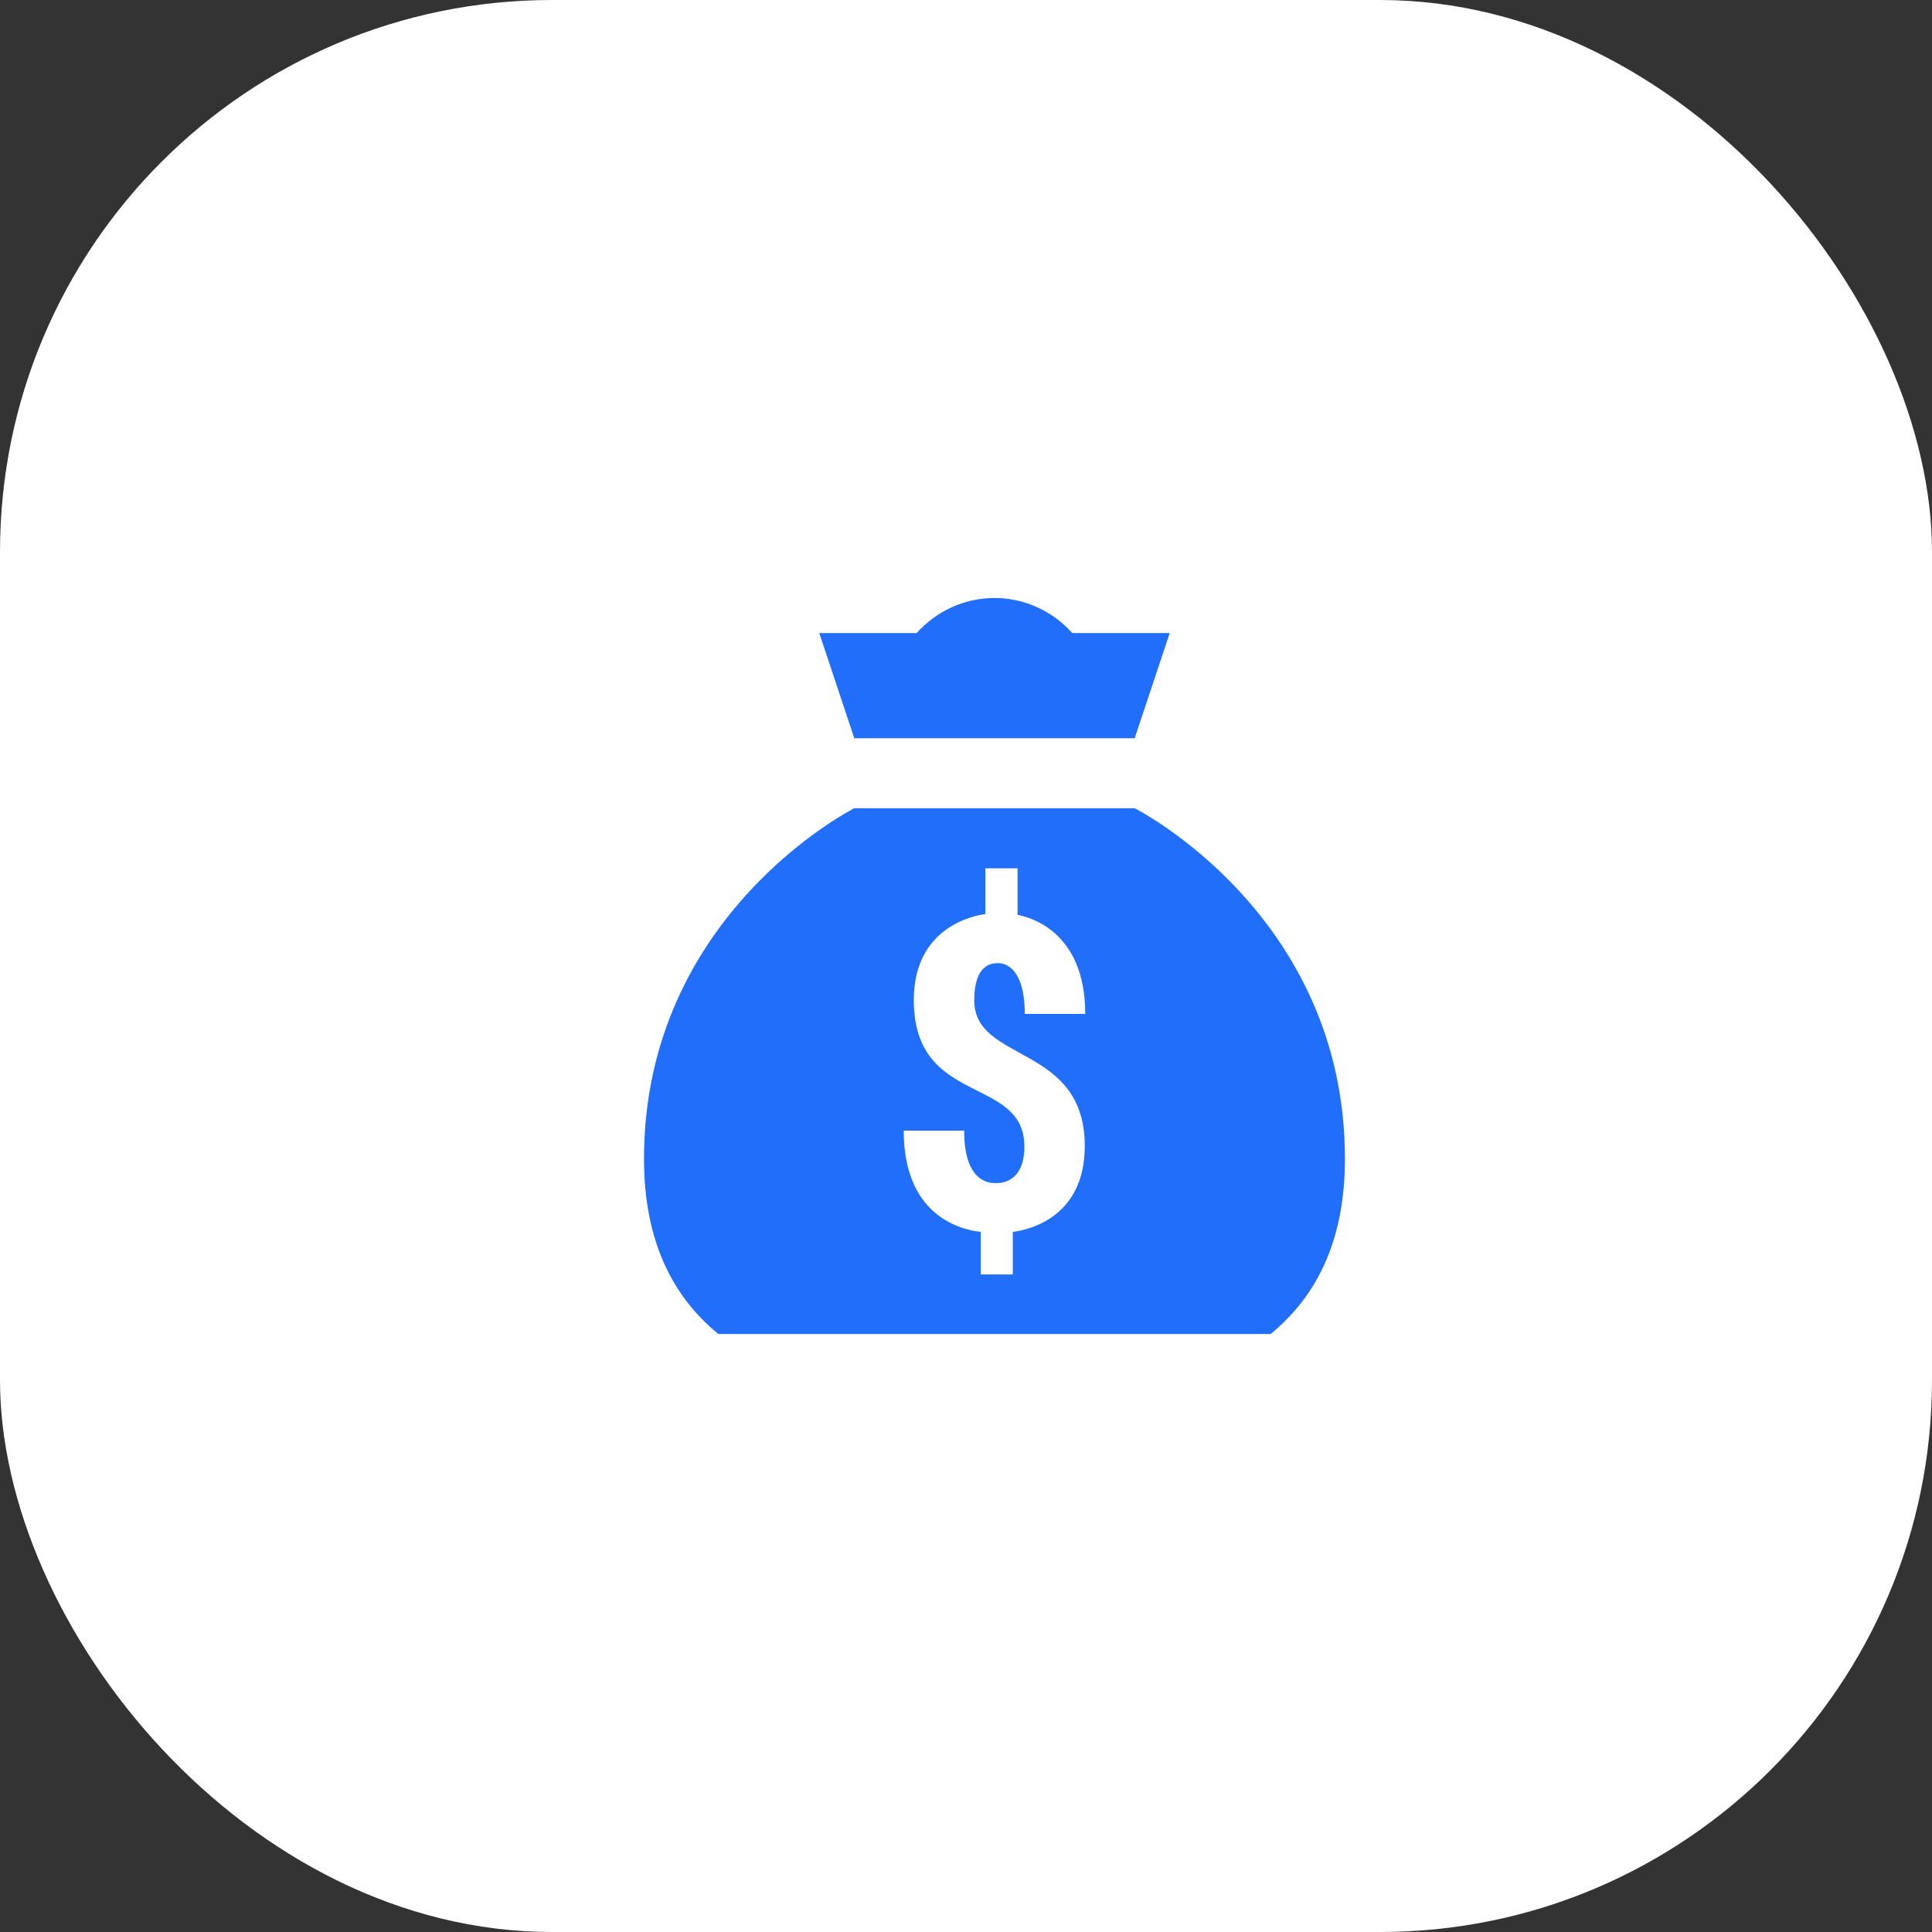
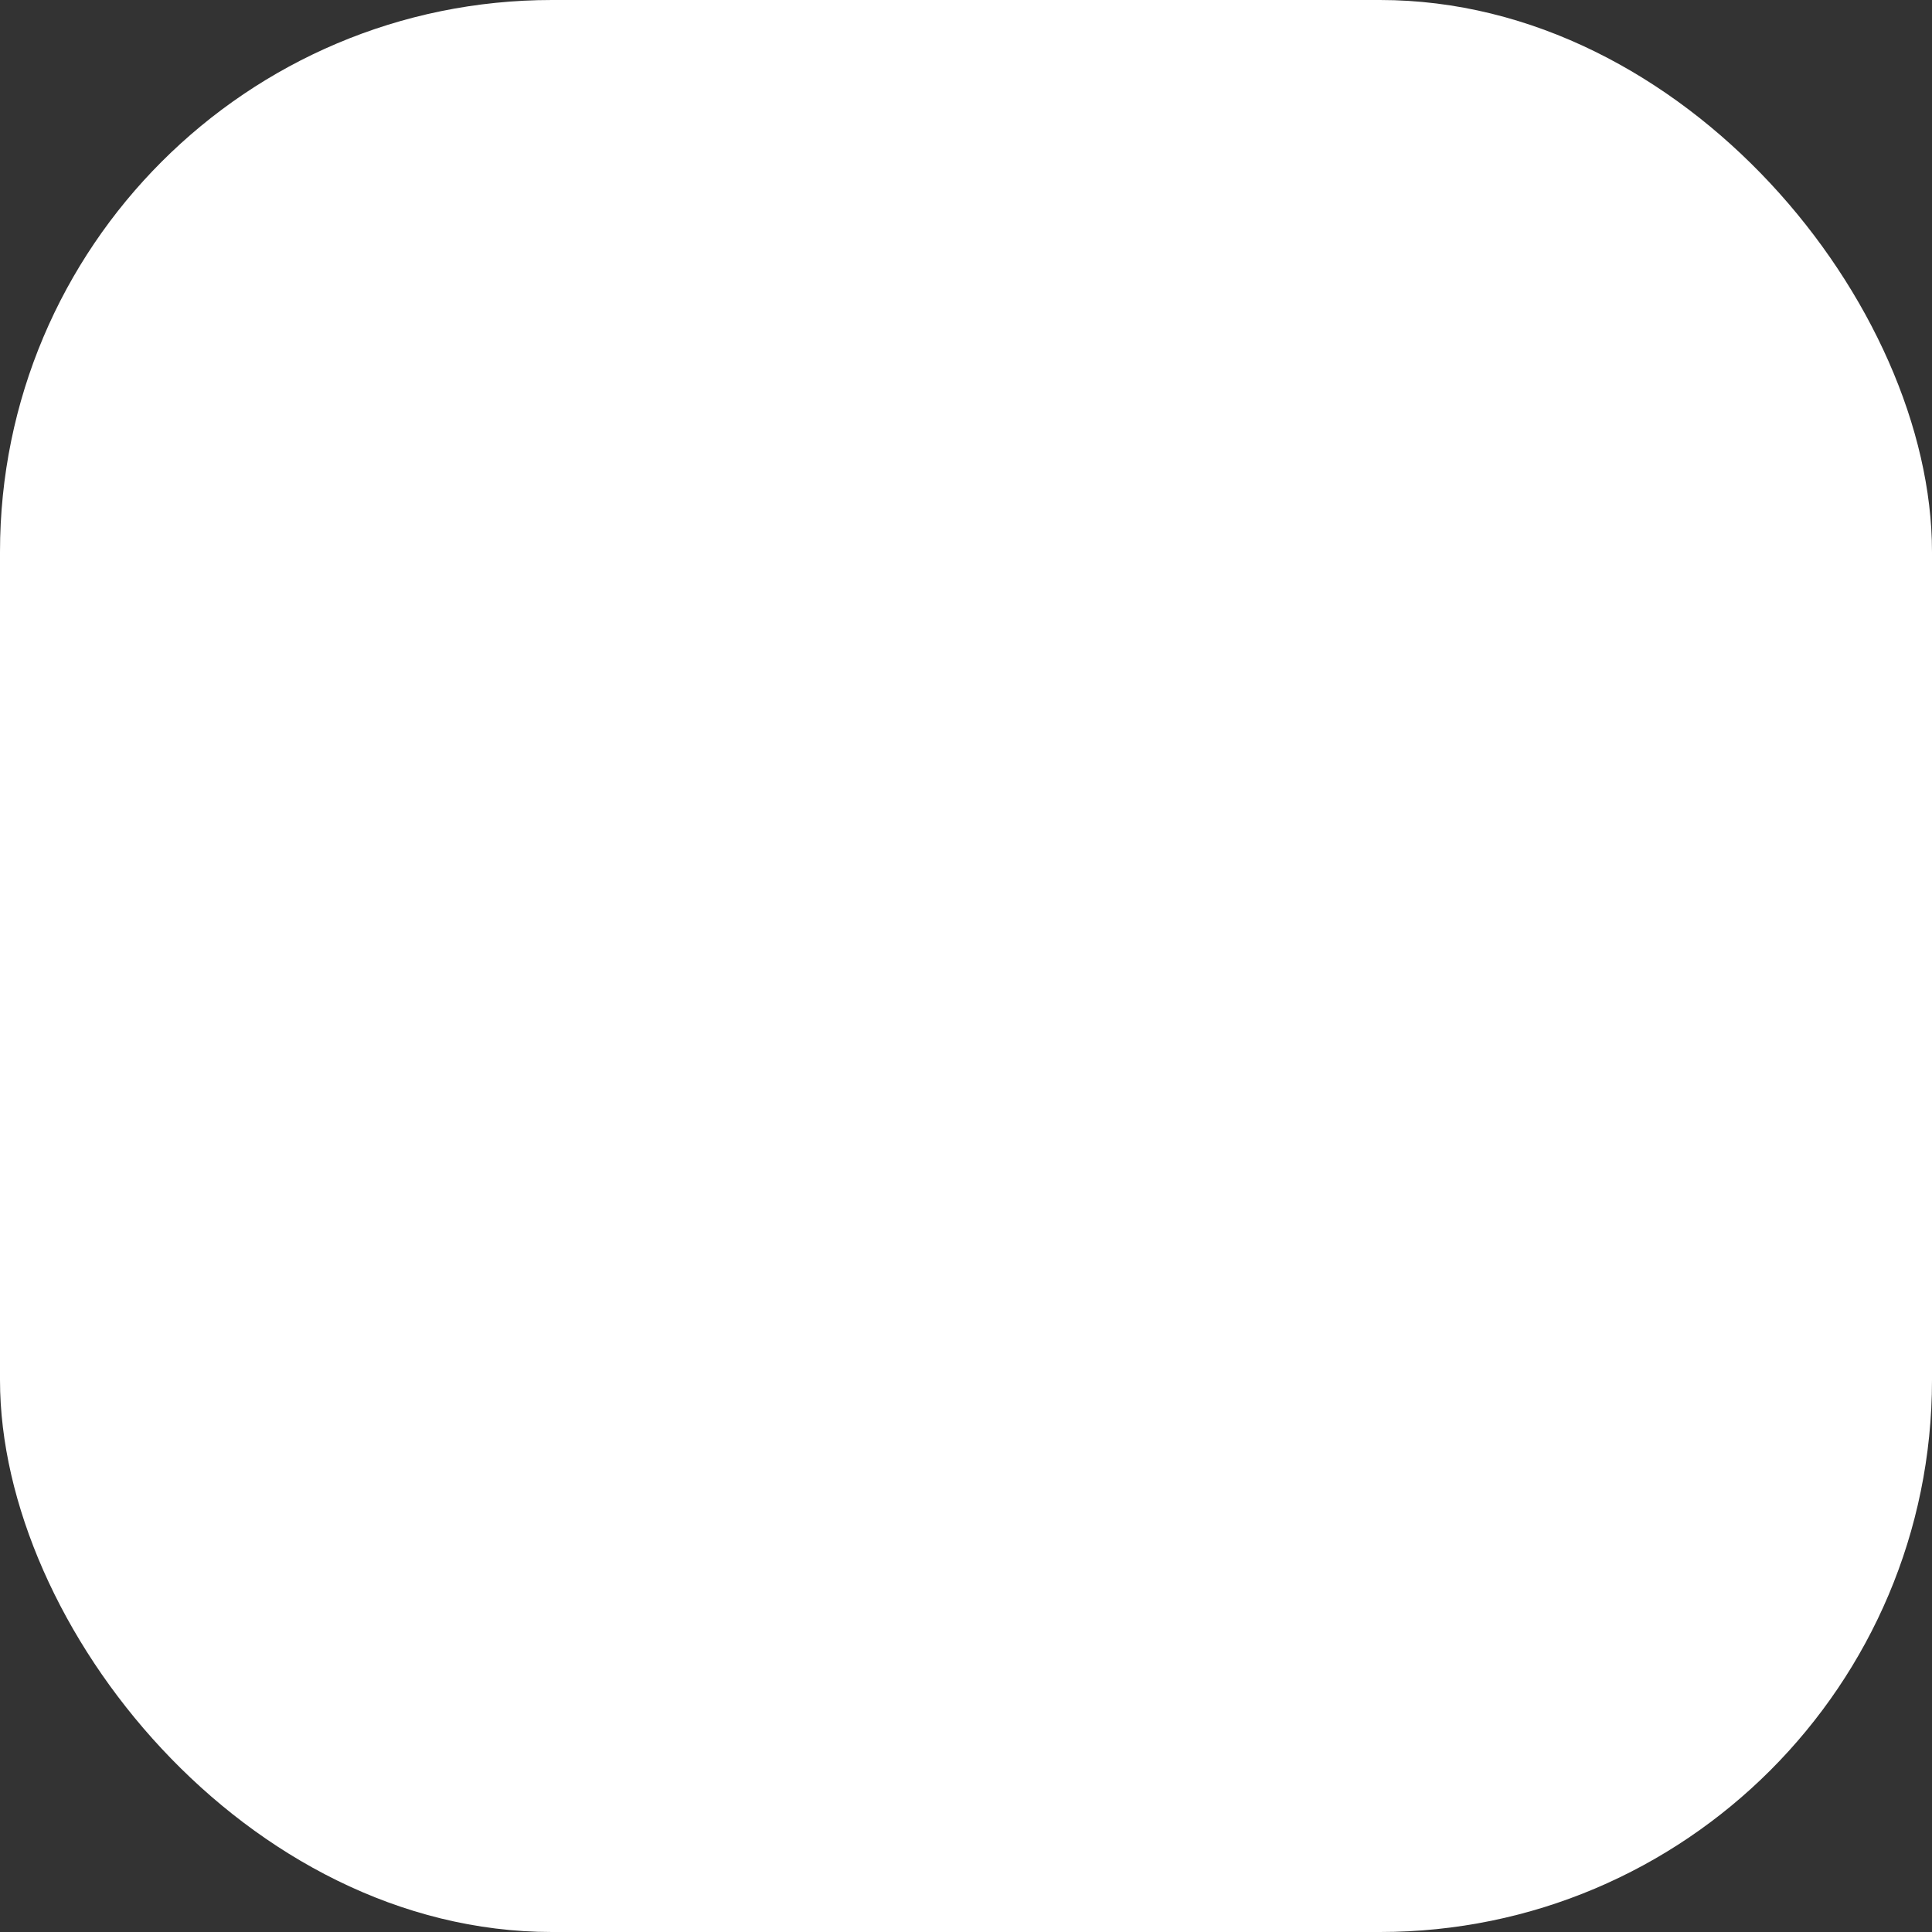
<svg xmlns="http://www.w3.org/2000/svg" width="42px" height="42px" viewBox="0 0 42 42" version="1.1">
  <rect x="0" y="0" width="42" height="42" fill="#333333" stroke="none" />
  <title>pay-now</title>
  <g id="Desktop" stroke="none" stroke-width="1" fill="none" fill-rule="evenodd">
    <g id="Product-Features" transform="translate(-1156, -2008)">
      <g id="pay-now" transform="translate(1156, 2008)">
        <g id="make-an-offer-copy">
          <g id="apple-pay-copy-2" fill="#FFFFFF">
            <rect id="Rectangle-Copy-33" x="0" y="0" width="42" height="42" rx="12" />
          </g>
          <g id="icons8-sell" transform="translate(13, 13)" />
        </g>
        <g id="icons8-money_bag" transform="translate(14, 13)" fill="#216EFA" fill-rule="nonzero">
-           <path d="M7.619,0 C6.945,0 6.345,0.298 5.927,0.762 L3.81,0.762 L4.571,3.048 L10.667,3.048 L11.429,0.762 L9.311,0.762 C8.893,0.298 8.293,0 7.619,0 Z M4.571,4.571 C4.571,4.571 0,6.868 0,12.19 C0,13.957 0.607,15.175 1.616,16 L13.622,16 C14.631,15.175 15.238,13.957 15.238,12.19 C15.238,6.869 10.667,4.571 10.667,4.571 L4.571,4.571 Z M7.42,5.876 L8.121,5.876 L8.121,6.888 C8.343,6.931 9.592,7.215 9.592,9.042 L8.278,9.042 C8.278,8.087 7.887,7.938 7.702,7.938 C7.558,7.938 7.179,7.962 7.179,8.746 C7.178,10.113 9.582,9.687 9.582,11.915 C9.582,13.533 8.253,13.752 8.018,13.781 L8.018,14.705 L7.321,14.705 L7.321,13.781 C7.104,13.752 5.646,13.591 5.646,11.58 L6.96,11.58 C6.96,12.767 7.572,12.719 7.665,12.719 C7.767,12.719 8.269,12.7 8.269,11.924 C8.269,10.374 5.865,11.062 5.865,8.74 C5.865,7.148 7.184,6.9 7.42,6.871 L7.42,5.876 Z" id="Shape" />
-         </g>
+           </g>
      </g>
    </g>
  </g>
</svg>